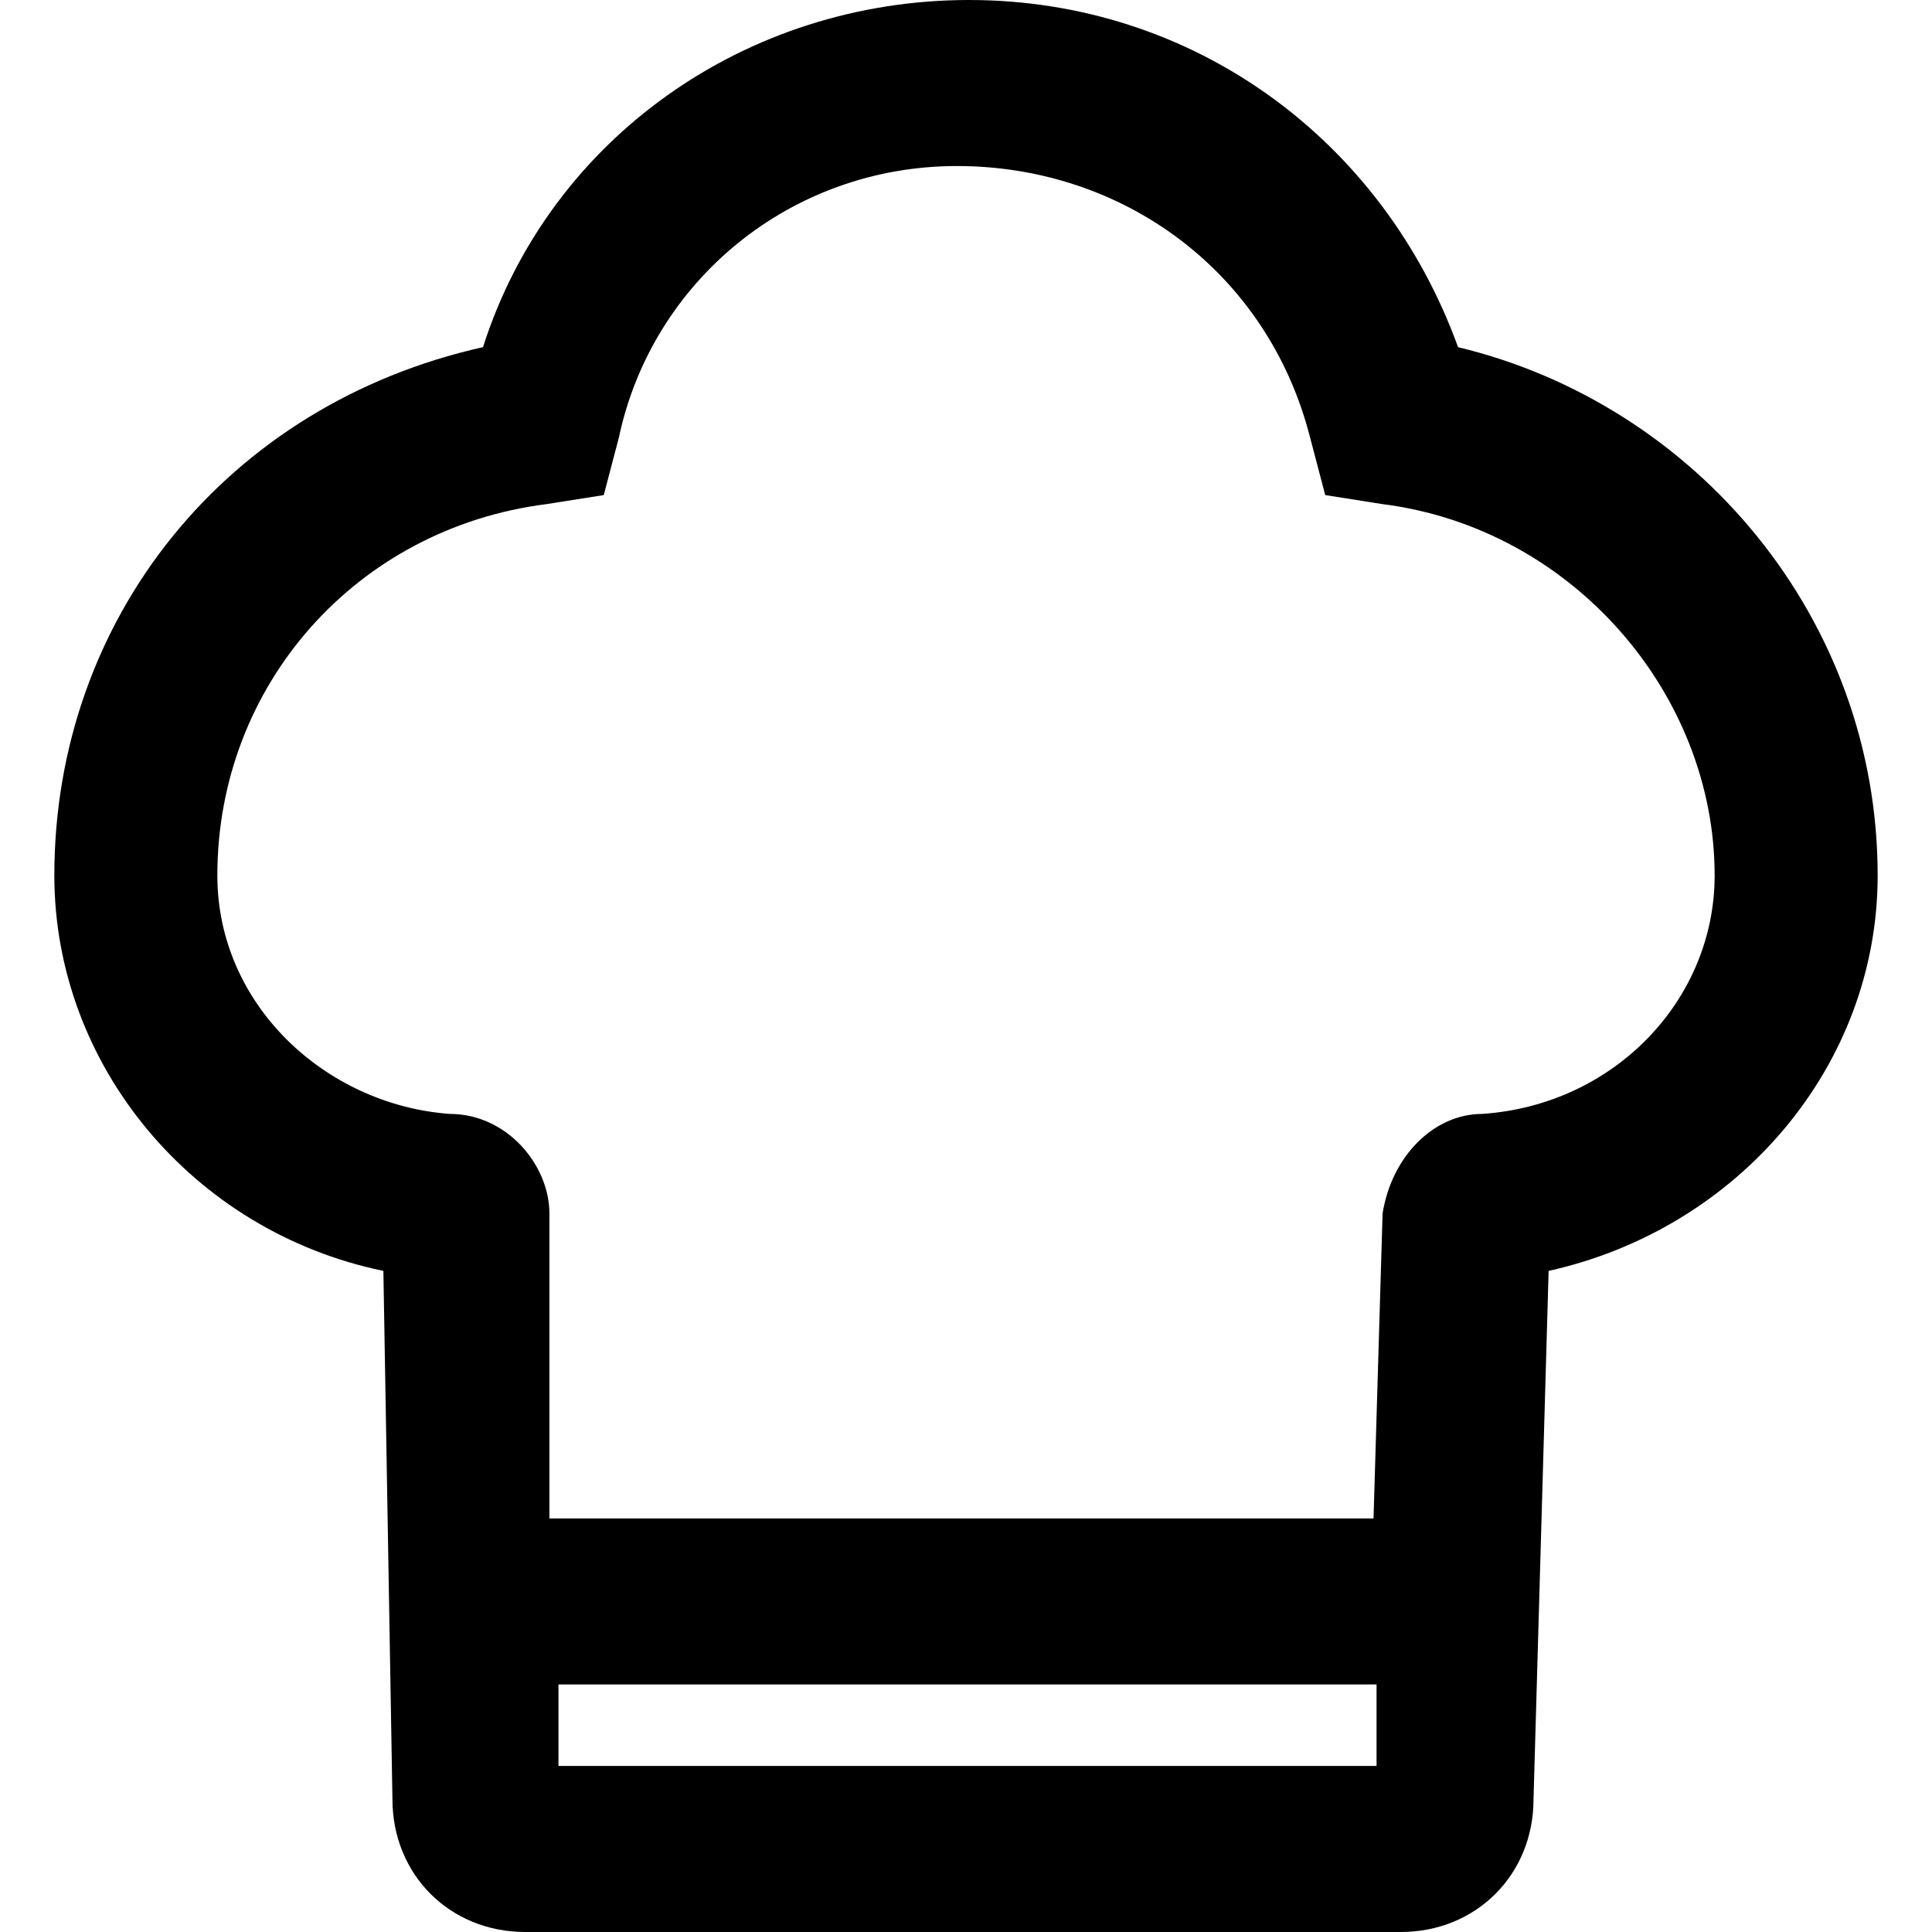
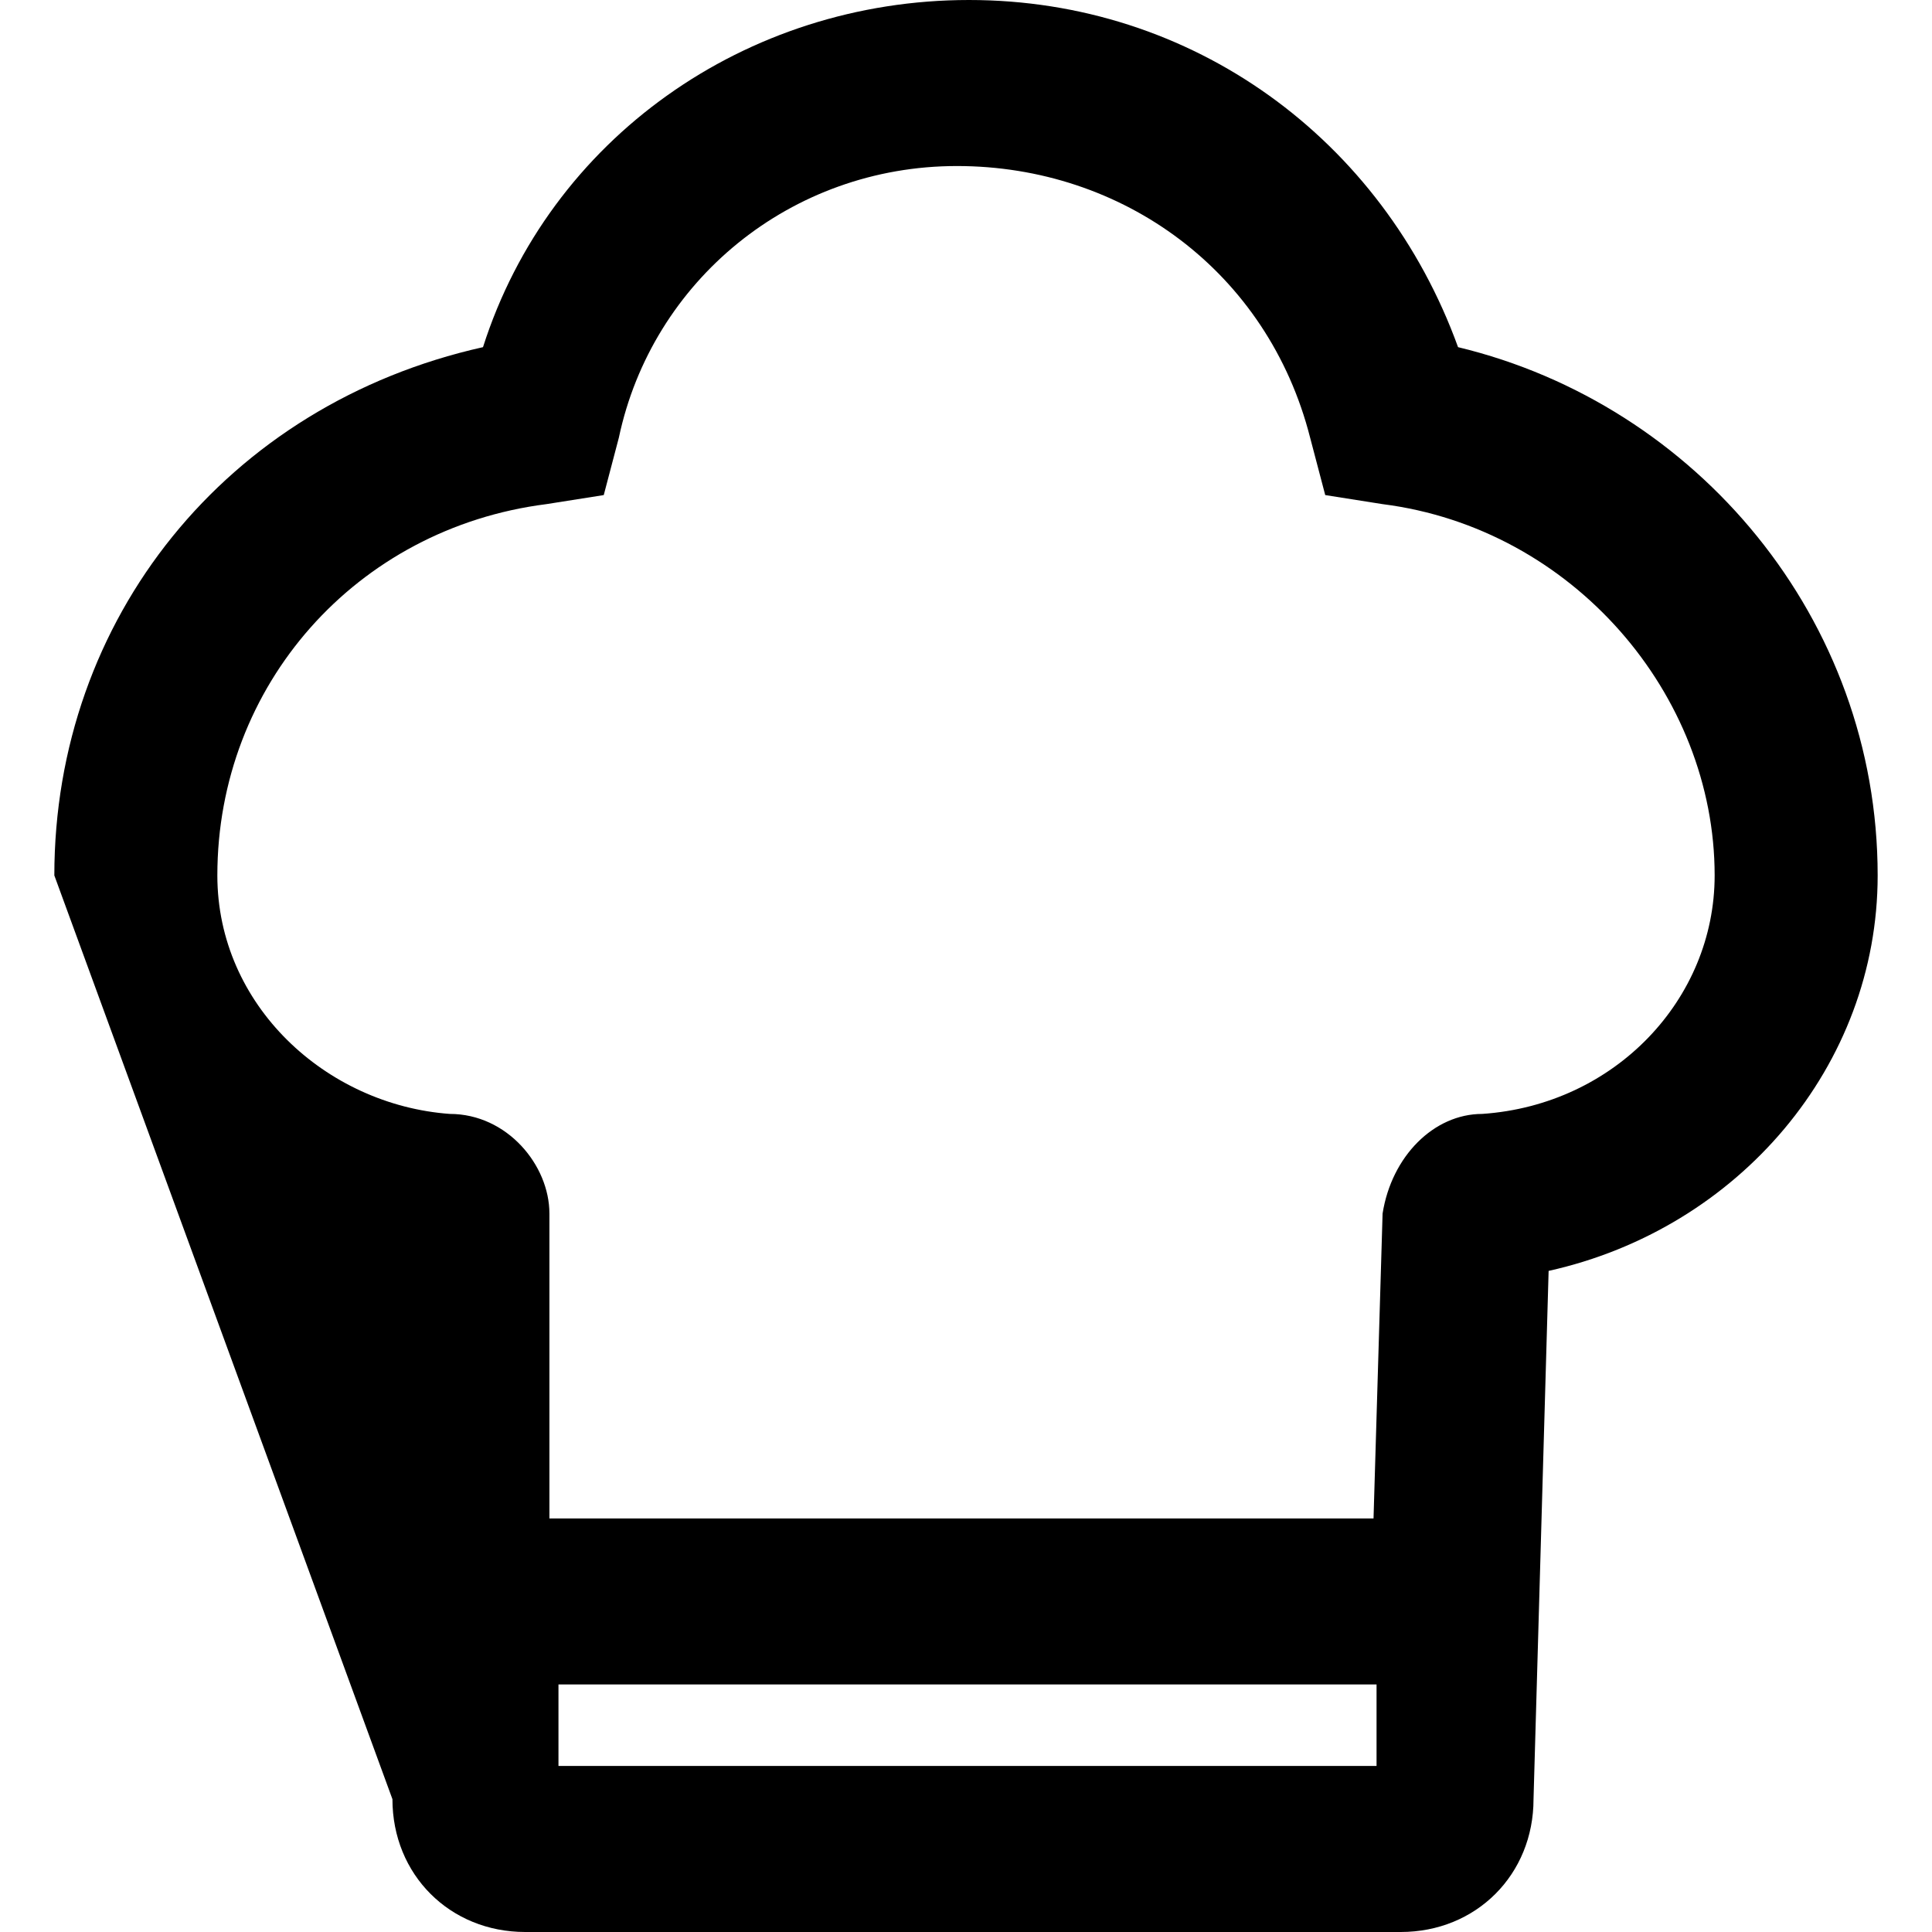
<svg xmlns="http://www.w3.org/2000/svg" version="1.1" id="Layer_1" x="0px" y="0px" viewBox="0 0 64 64" style="enable-background:new 0 0 64 64;" xml:space="preserve">
-   <path d="M48.3,11.5C45.8,4.6,39.5,0,32.1,0S18.2,4.6,16,11.5C7.5,13.4,1.8,20.5,1.8,29c0,6.3,4.6,11.8,10.9,13.1L13,59.6  c0,2.5,1.9,4.4,4.4,4.4h29c2.5,0,4.4-1.9,4.4-4.4l0.5-17.5c6.3-1.4,10.9-6.8,10.9-13.1C62.2,20.5,56.2,13.4,48.3,11.5z M18.5,58.5  v-2.7h27.1v2.7H18.5z M49.1,36.9c-1.6,0-3,1.4-3.3,3.3l-0.3,10.1H18.2V40.2c0-1.6-1.4-3.3-3.3-3.3c-4.1-0.3-7.7-3.6-7.7-7.9  c0-6.3,4.6-11.5,10.9-12.3l1.9-0.3l0.5-1.9c1.1-5.2,5.7-9,11.2-9S42,9,43.4,14.5l0.5,1.9l1.9,0.3C52.1,17.5,56.8,23,56.8,29  C56.8,33.1,53.5,36.6,49.1,36.9z" />
+   <path d="M48.3,11.5C45.8,4.6,39.5,0,32.1,0S18.2,4.6,16,11.5C7.5,13.4,1.8,20.5,1.8,29L13,59.6  c0,2.5,1.9,4.4,4.4,4.4h29c2.5,0,4.4-1.9,4.4-4.4l0.5-17.5c6.3-1.4,10.9-6.8,10.9-13.1C62.2,20.5,56.2,13.4,48.3,11.5z M18.5,58.5  v-2.7h27.1v2.7H18.5z M49.1,36.9c-1.6,0-3,1.4-3.3,3.3l-0.3,10.1H18.2V40.2c0-1.6-1.4-3.3-3.3-3.3c-4.1-0.3-7.7-3.6-7.7-7.9  c0-6.3,4.6-11.5,10.9-12.3l1.9-0.3l0.5-1.9c1.1-5.2,5.7-9,11.2-9S42,9,43.4,14.5l0.5,1.9l1.9,0.3C52.1,17.5,56.8,23,56.8,29  C56.8,33.1,53.5,36.6,49.1,36.9z" />
</svg>